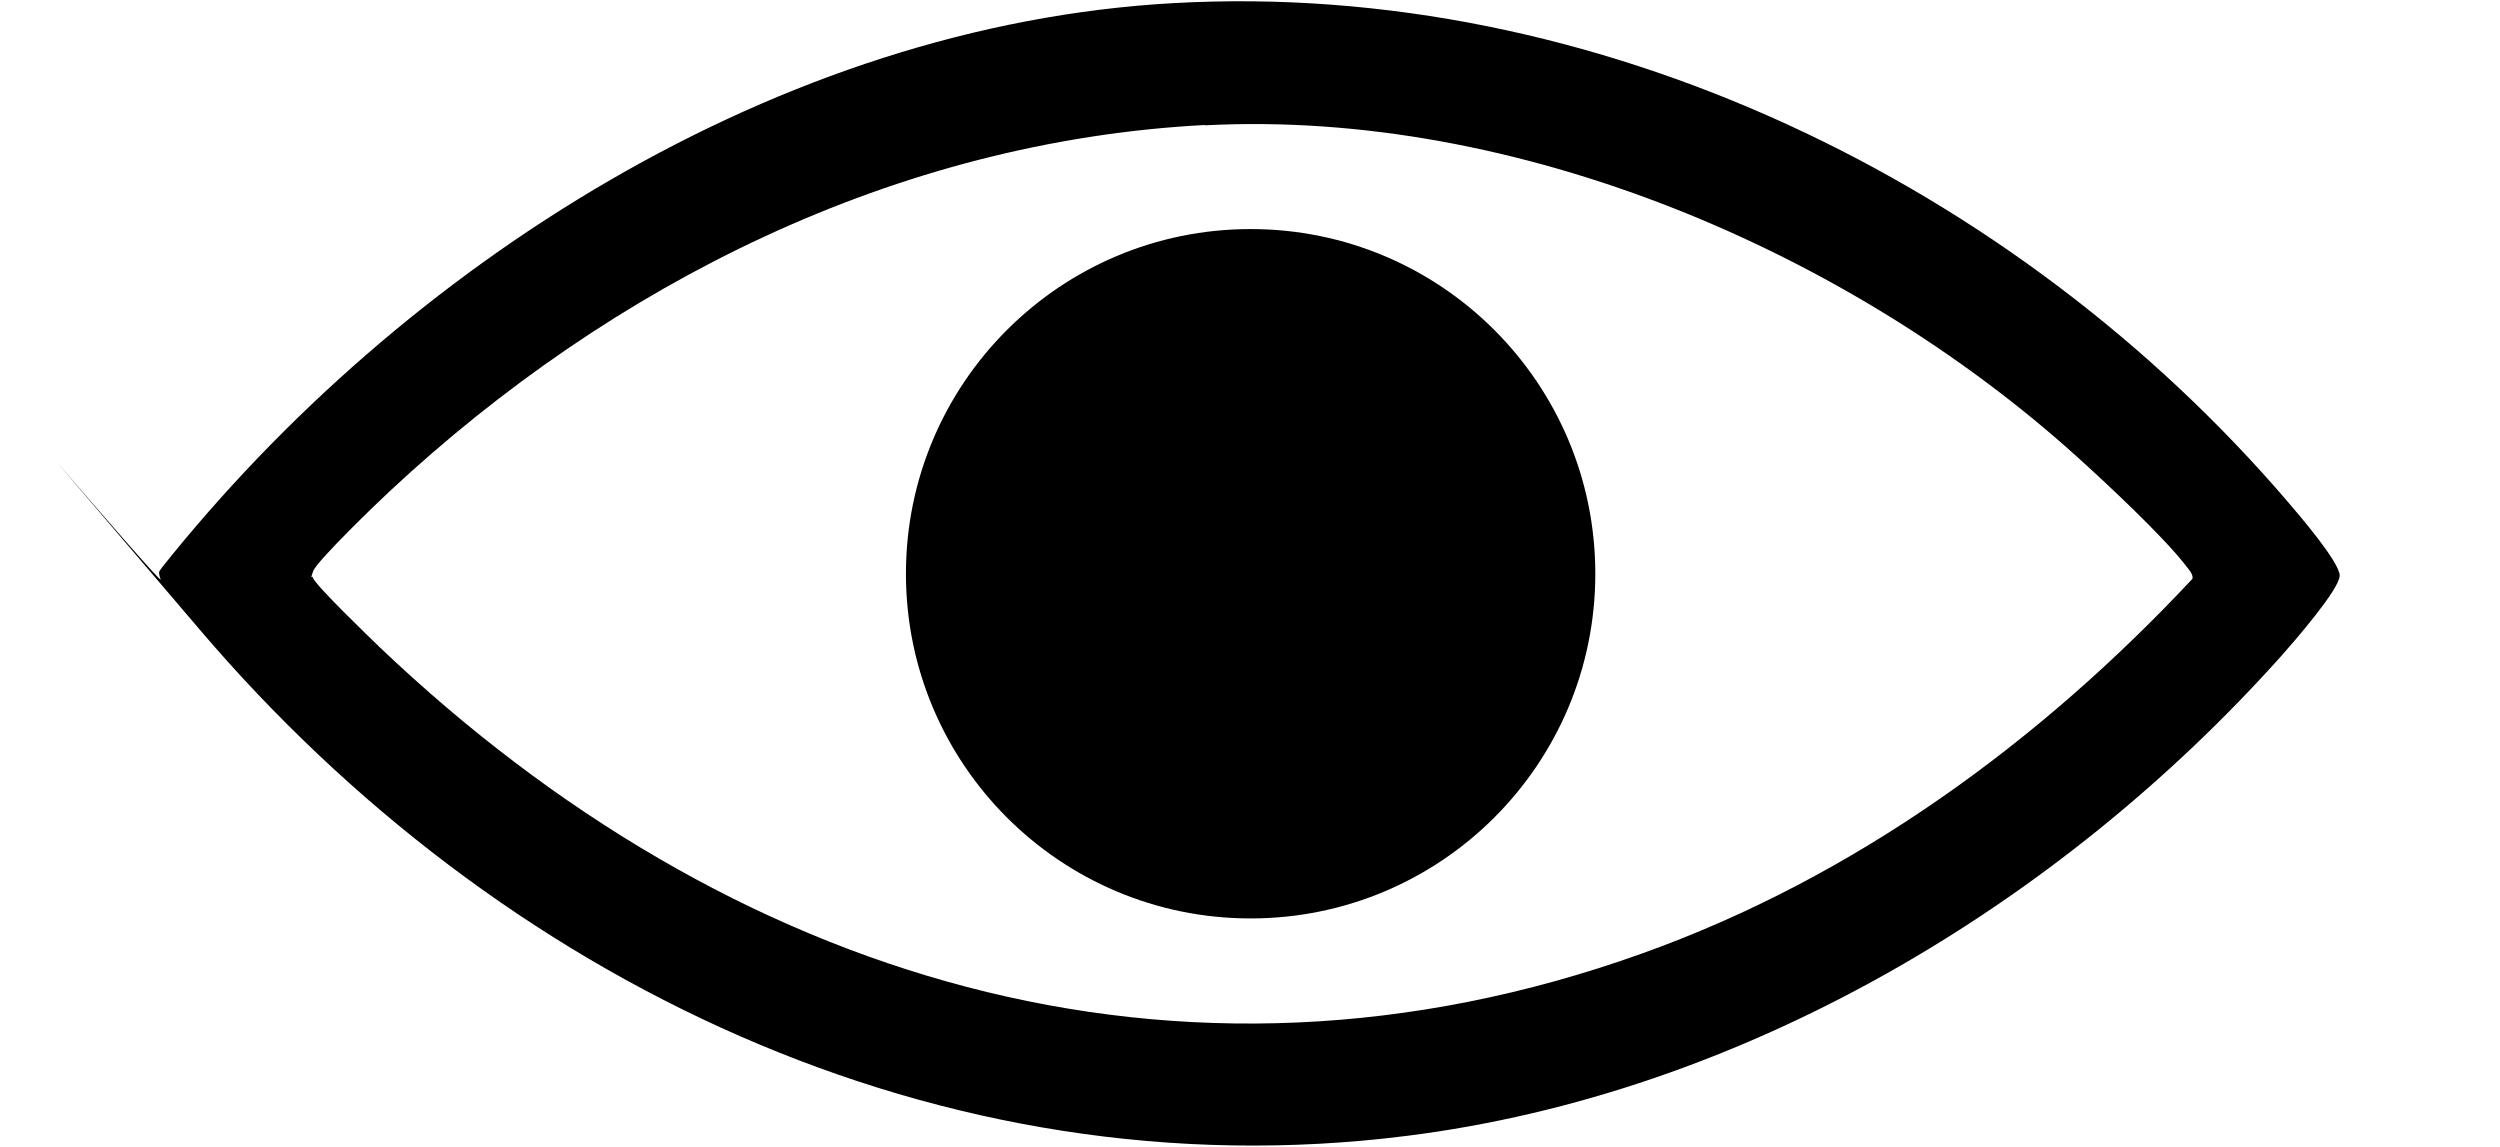
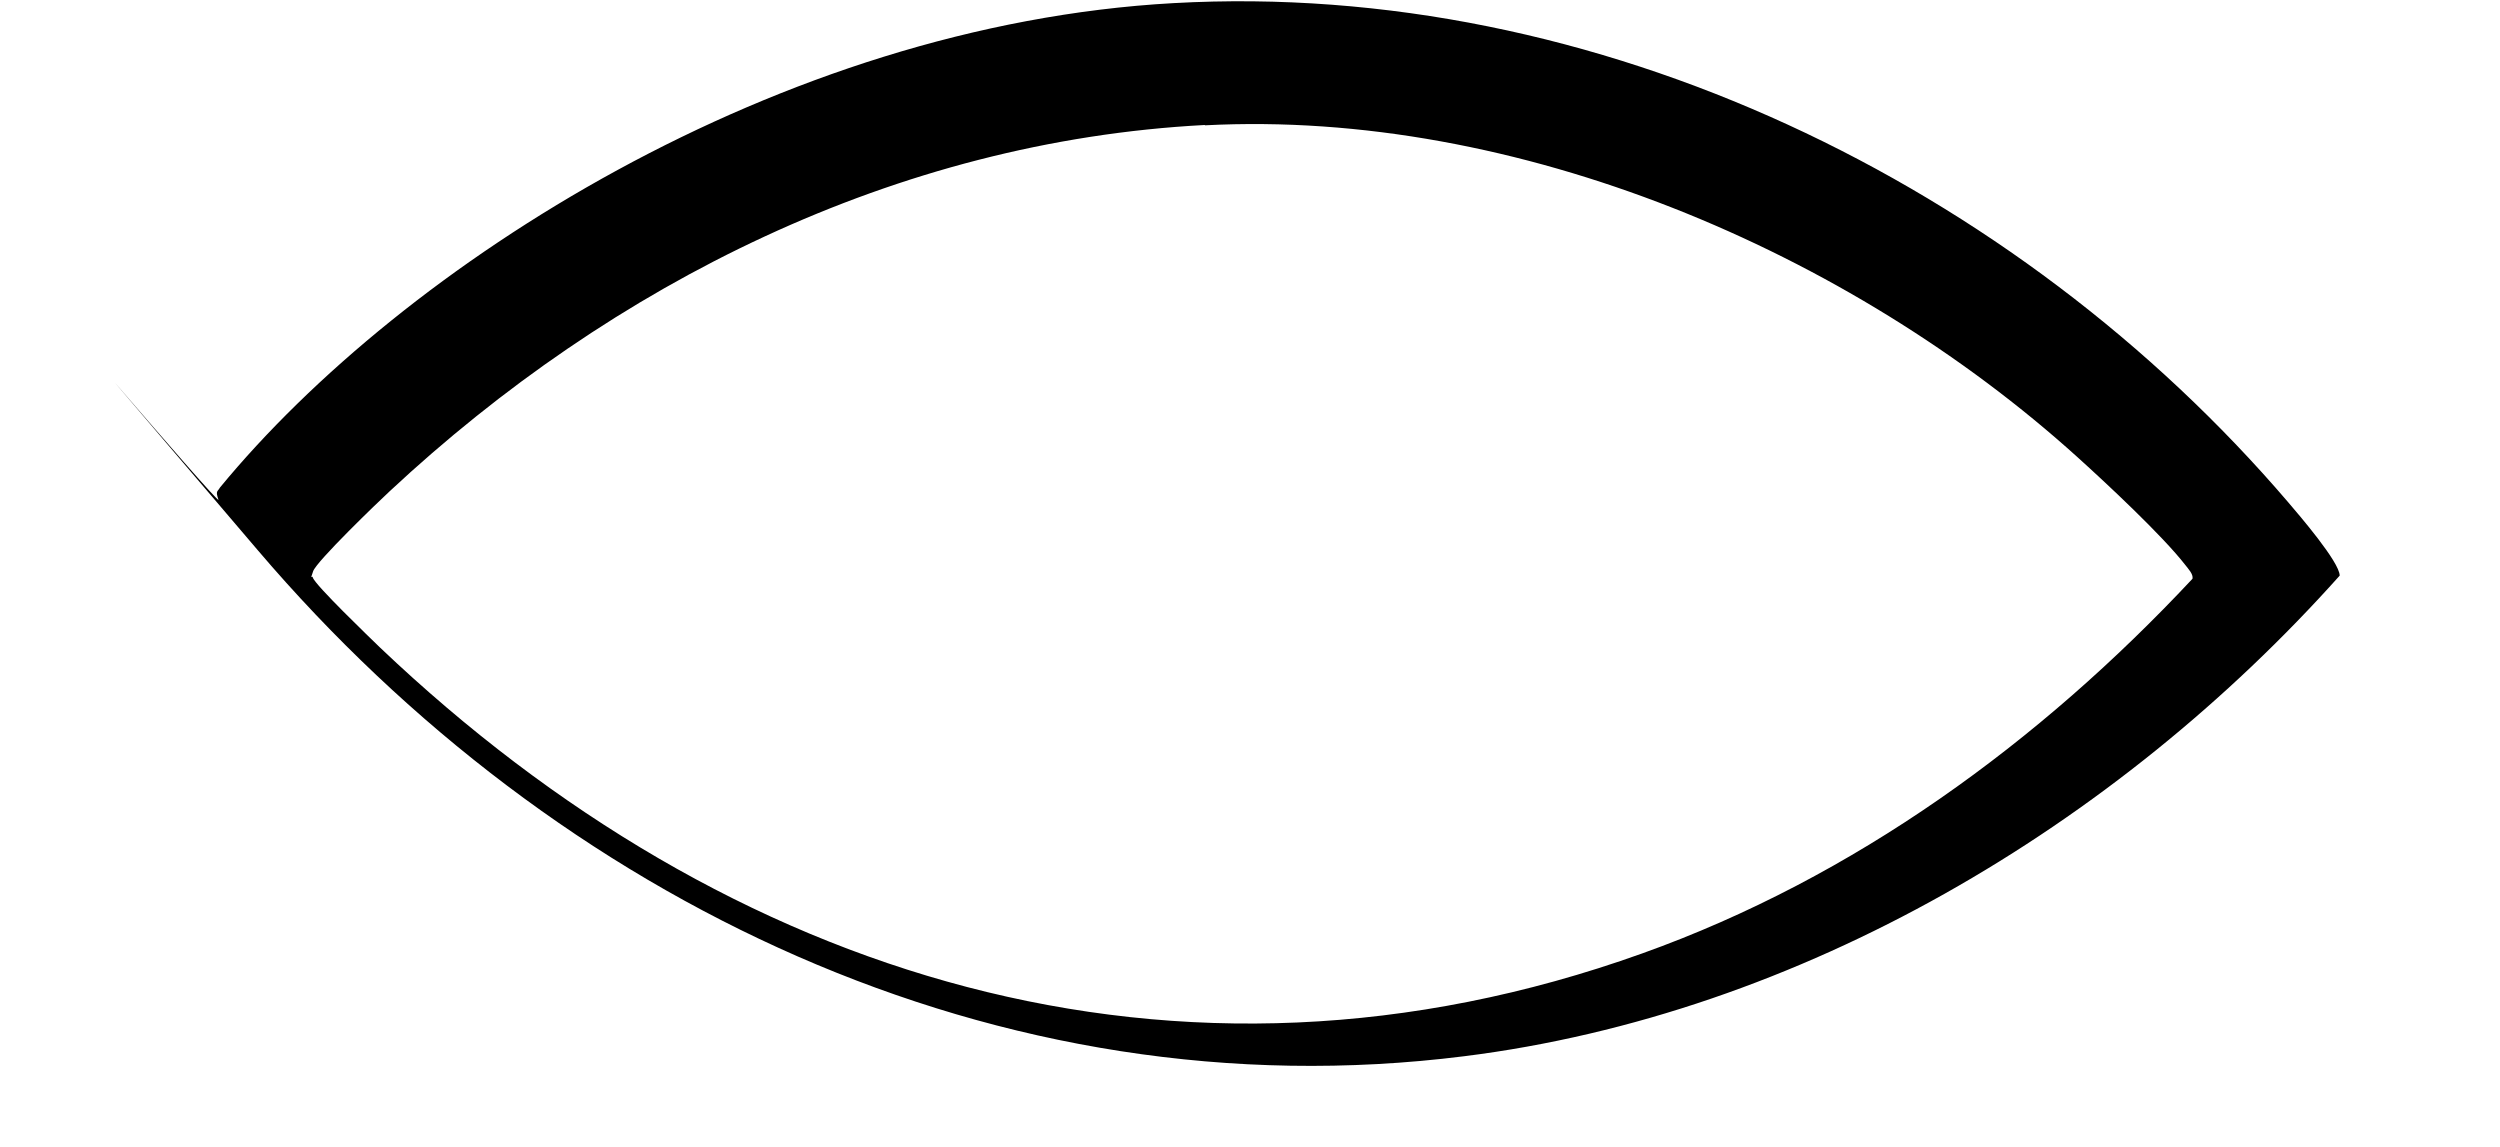
<svg xmlns="http://www.w3.org/2000/svg" viewBox="0 0 800 367" version="1.1" id="Ebene_1">
-   <path d="M375.5,1c135.5-7.6,269.7,58,356.7,159.7,3.5,4.1,16.5,19.2,16.5,23.5s-14.6,21.1-18.5,25.5c-71.5,80-172.4,140.3-280.2,153.8-149.3,18.8-290.6-50-385.9-161.8s-11.7-13.4-12.7-16.3-.3-2.5.5-3.9C129.1,84.7,249.3,8,375.5,1ZM385.5,40c-98.7,5.2-189.5,50.7-260.8,117.2-3.9,3.6-23.4,22.4-24.5,25.6s-.3,1.1-.1,2c.6,2.3,18.4,19.4,21.6,22.5,111.1,105.6,254.8,151.2,403.8,97.8,67.9-24.3,127.2-67.6,176.1-119.9.3-1.5-1.4-3.2-2.3-4.4-7.3-9.4-25.2-26.1-34.5-34.5-73-66-179.5-111.4-279.2-106.2Z" />
-   <circle r="110.3" cy="183.6" cx="400.2" />
+   <path d="M375.5,1c135.5-7.6,269.7,58,356.7,159.7,3.5,4.1,16.5,19.2,16.5,23.5c-71.5,80-172.4,140.3-280.2,153.8-149.3,18.8-290.6-50-385.9-161.8s-11.7-13.4-12.7-16.3-.3-2.5.5-3.9C129.1,84.7,249.3,8,375.5,1ZM385.5,40c-98.7,5.2-189.5,50.7-260.8,117.2-3.9,3.6-23.4,22.4-24.5,25.6s-.3,1.1-.1,2c.6,2.3,18.4,19.4,21.6,22.5,111.1,105.6,254.8,151.2,403.8,97.8,67.9-24.3,127.2-67.6,176.1-119.9.3-1.5-1.4-3.2-2.3-4.4-7.3-9.4-25.2-26.1-34.5-34.5-73-66-179.5-111.4-279.2-106.2Z" />
</svg>